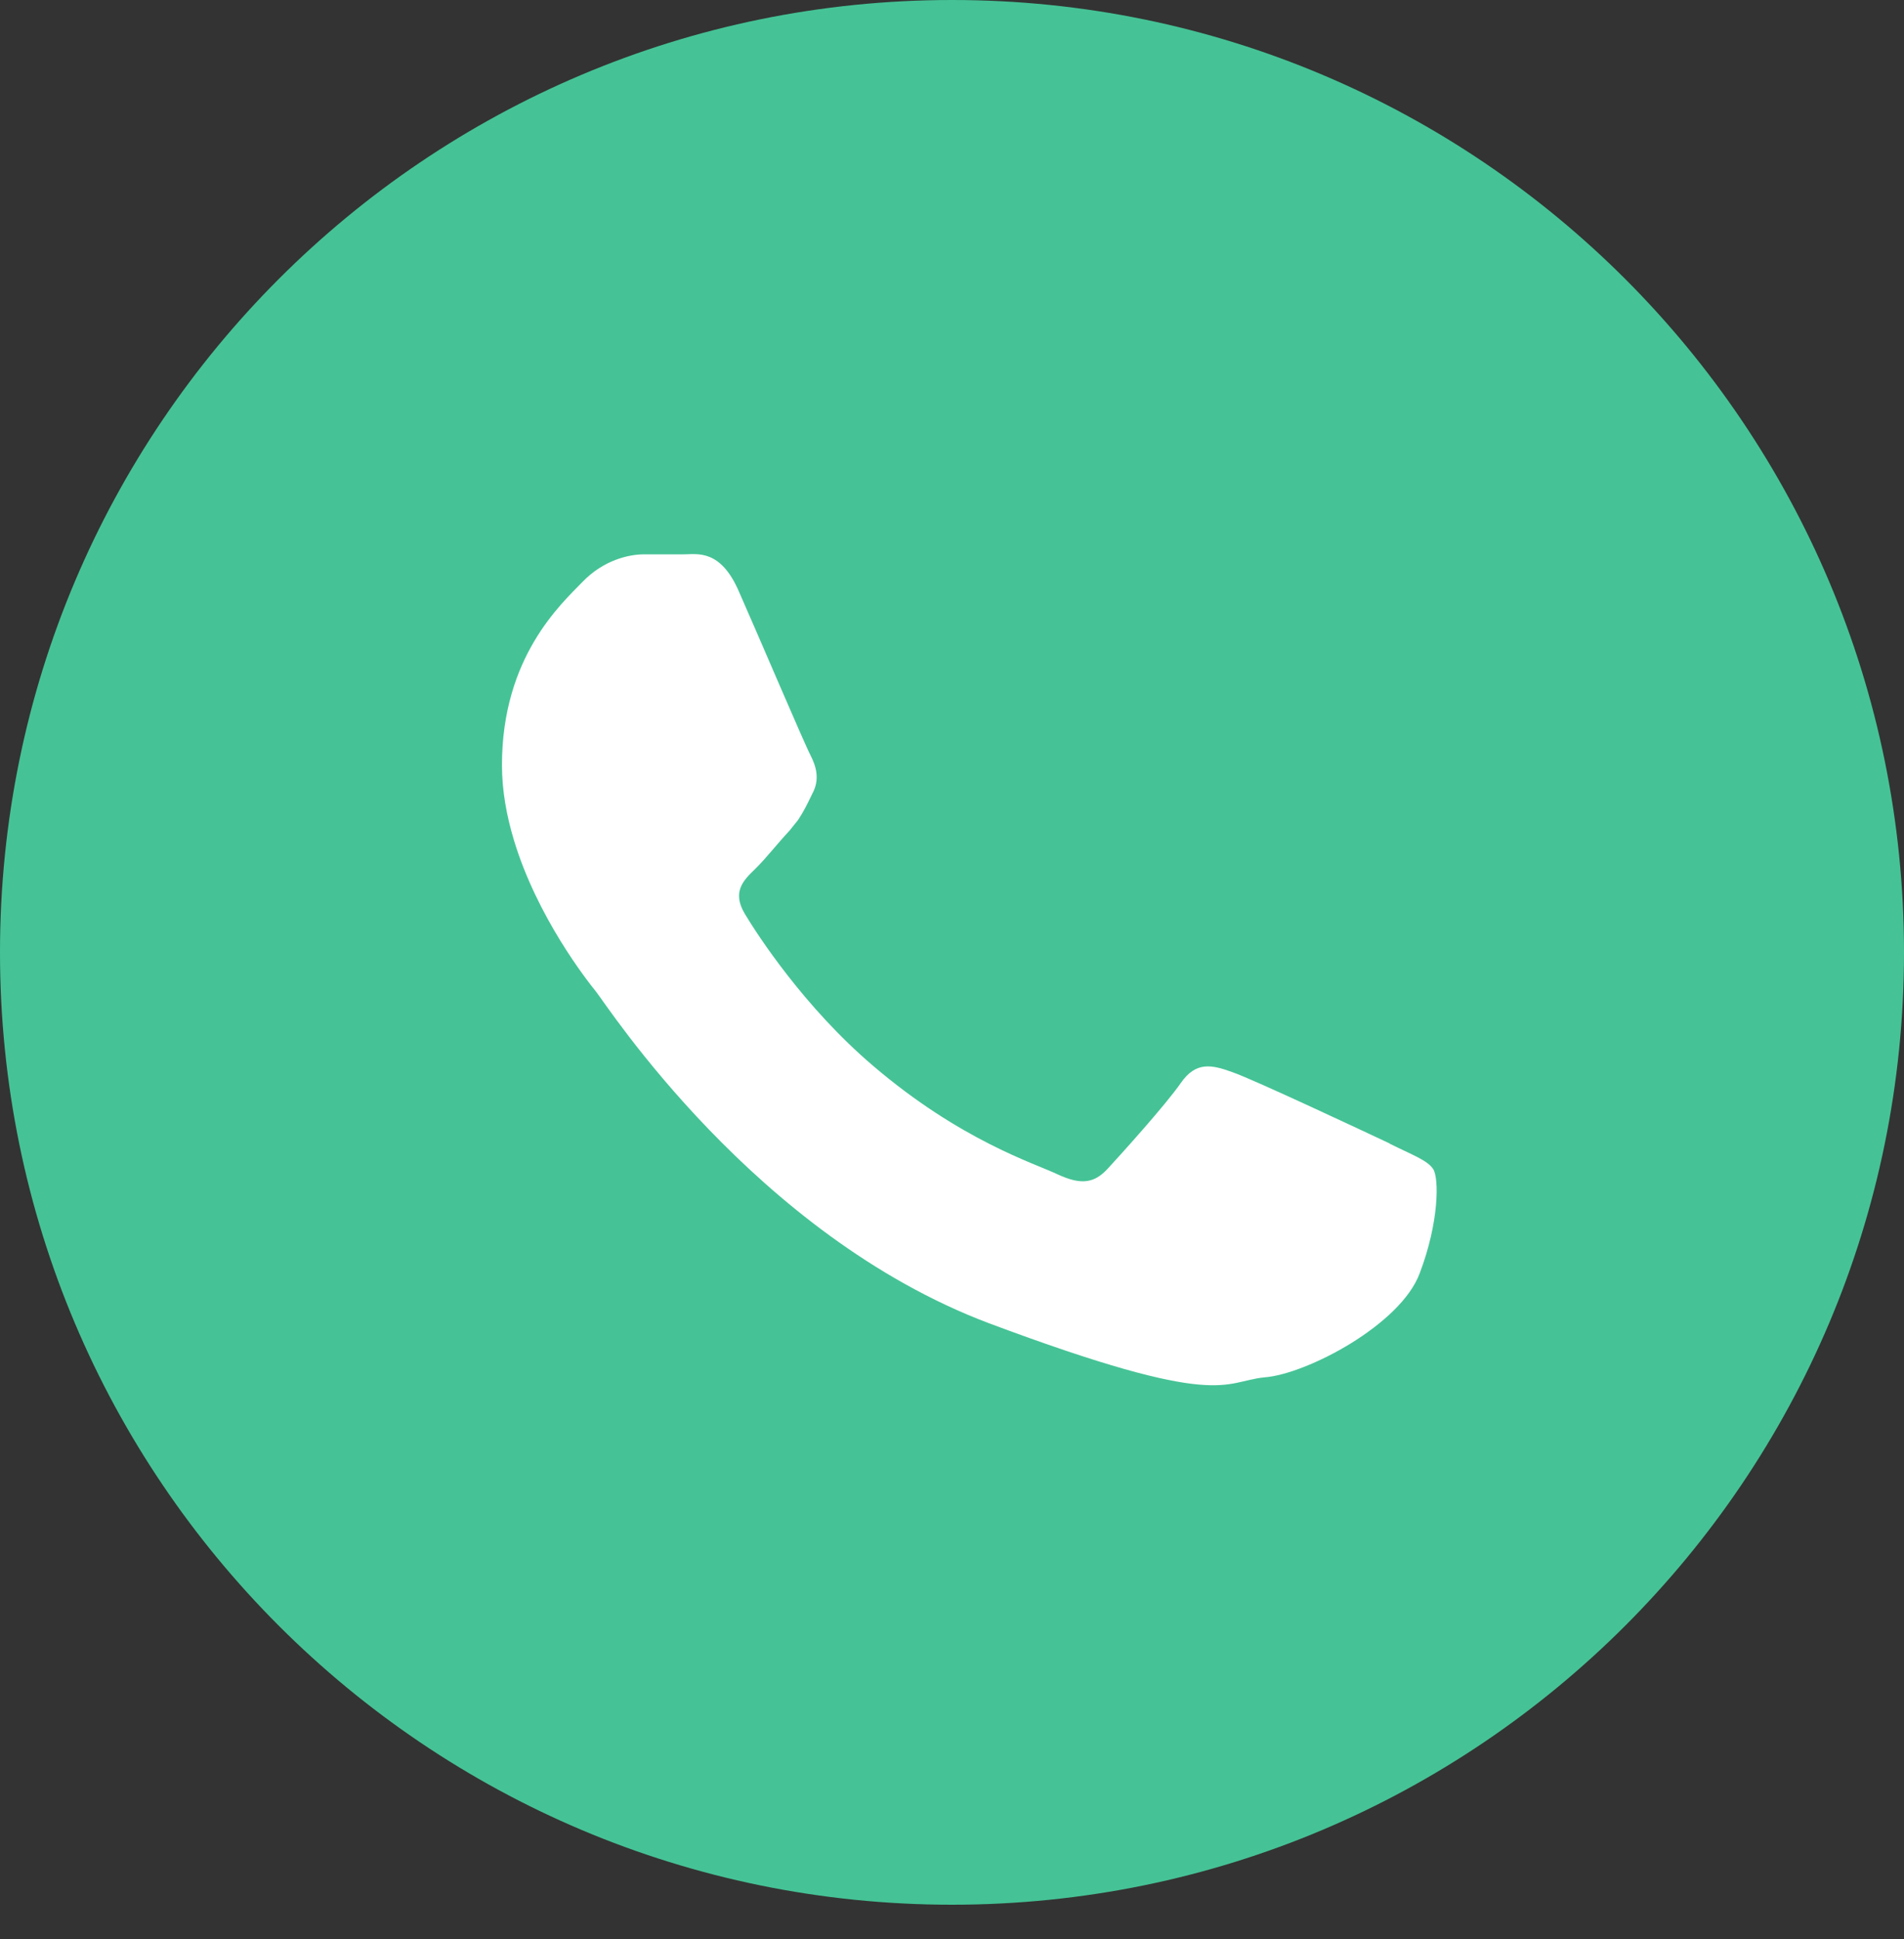
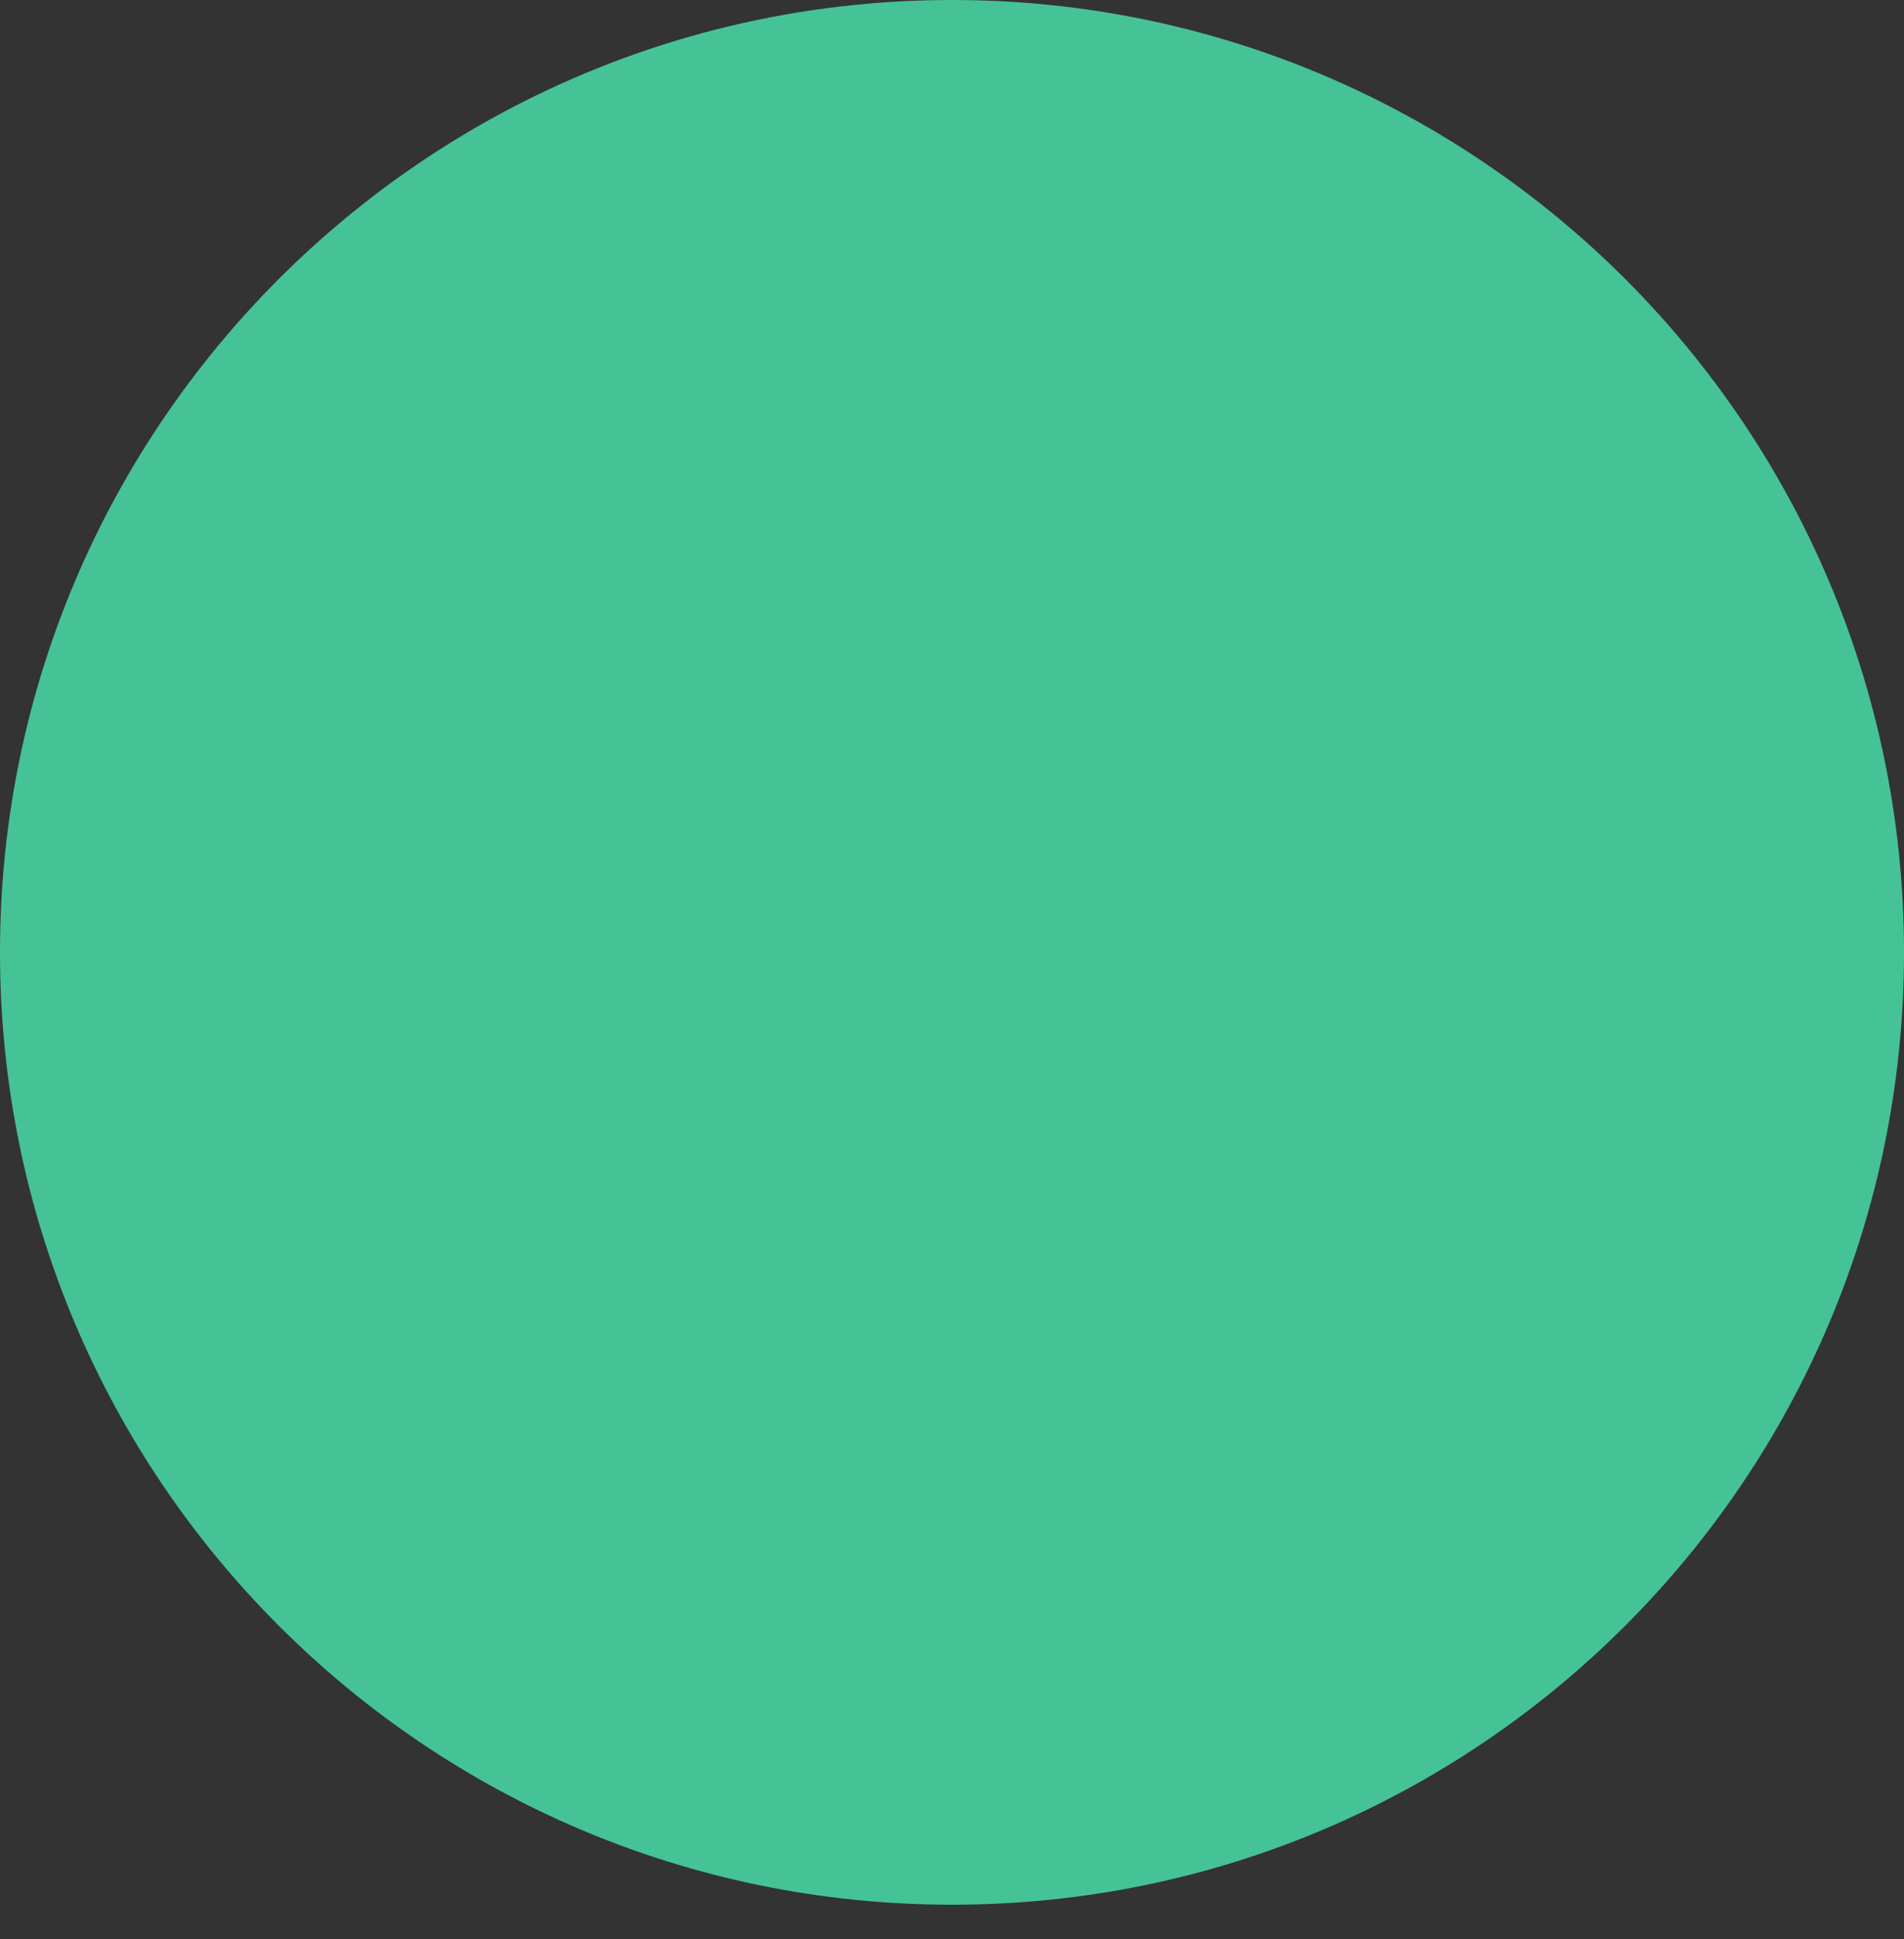
<svg xmlns="http://www.w3.org/2000/svg" width="55" height="56" viewBox="0 0 55 56" fill="none">
  <rect x="0" y="0" width="55" height="56" fill="#333333" stroke="none" />
  <path d="M27.5 55C42.688 55 55 42.688 55 27.5C55 12.312 42.688 0 27.5 0C12.312 0 0 12.312 0 27.5C0 42.688 12.312 55 27.5 55Z" fill="#45C396" />
-   <path fill-rule="evenodd" clip-rule="evenodd" d="M40.146 33.02C39.476 32.705 36.213 31.172 35.604 30.961C34.995 30.739 34.544 30.645 34.106 31.277C33.667 31.909 32.377 33.336 31.999 33.746C31.61 34.167 31.232 34.226 30.55 33.91C29.892 33.594 27.749 32.939 25.204 30.762C23.244 29.089 21.892 27.018 21.514 26.386C21.137 25.754 21.478 25.415 21.807 25.099C22.111 24.806 22.464 24.35 22.805 23.987C22.89 23.882 22.976 23.776 23.049 23.683C23.207 23.449 23.317 23.227 23.463 22.922C23.694 22.501 23.572 22.127 23.414 21.811C23.244 21.495 21.916 18.371 21.356 17.107C20.82 15.843 20.14 16.007 19.75 16.007C19.36 16.007 19.042 16.007 18.604 16.007C18.166 16.007 17.435 16.171 16.826 16.803C16.217 17.434 14.5 18.967 14.5 22.092C14.5 22.829 14.634 23.554 14.841 24.245C15.511 26.48 16.96 28.317 17.216 28.633C17.544 29.042 21.807 35.653 28.553 38.204C35.312 40.732 35.312 39.889 36.529 39.772C37.747 39.678 40.463 38.251 41.011 36.765C41.571 35.291 41.571 34.027 41.4 33.758C41.23 33.5 40.791 33.348 40.134 33.02H40.146Z" fill="white" />
</svg>